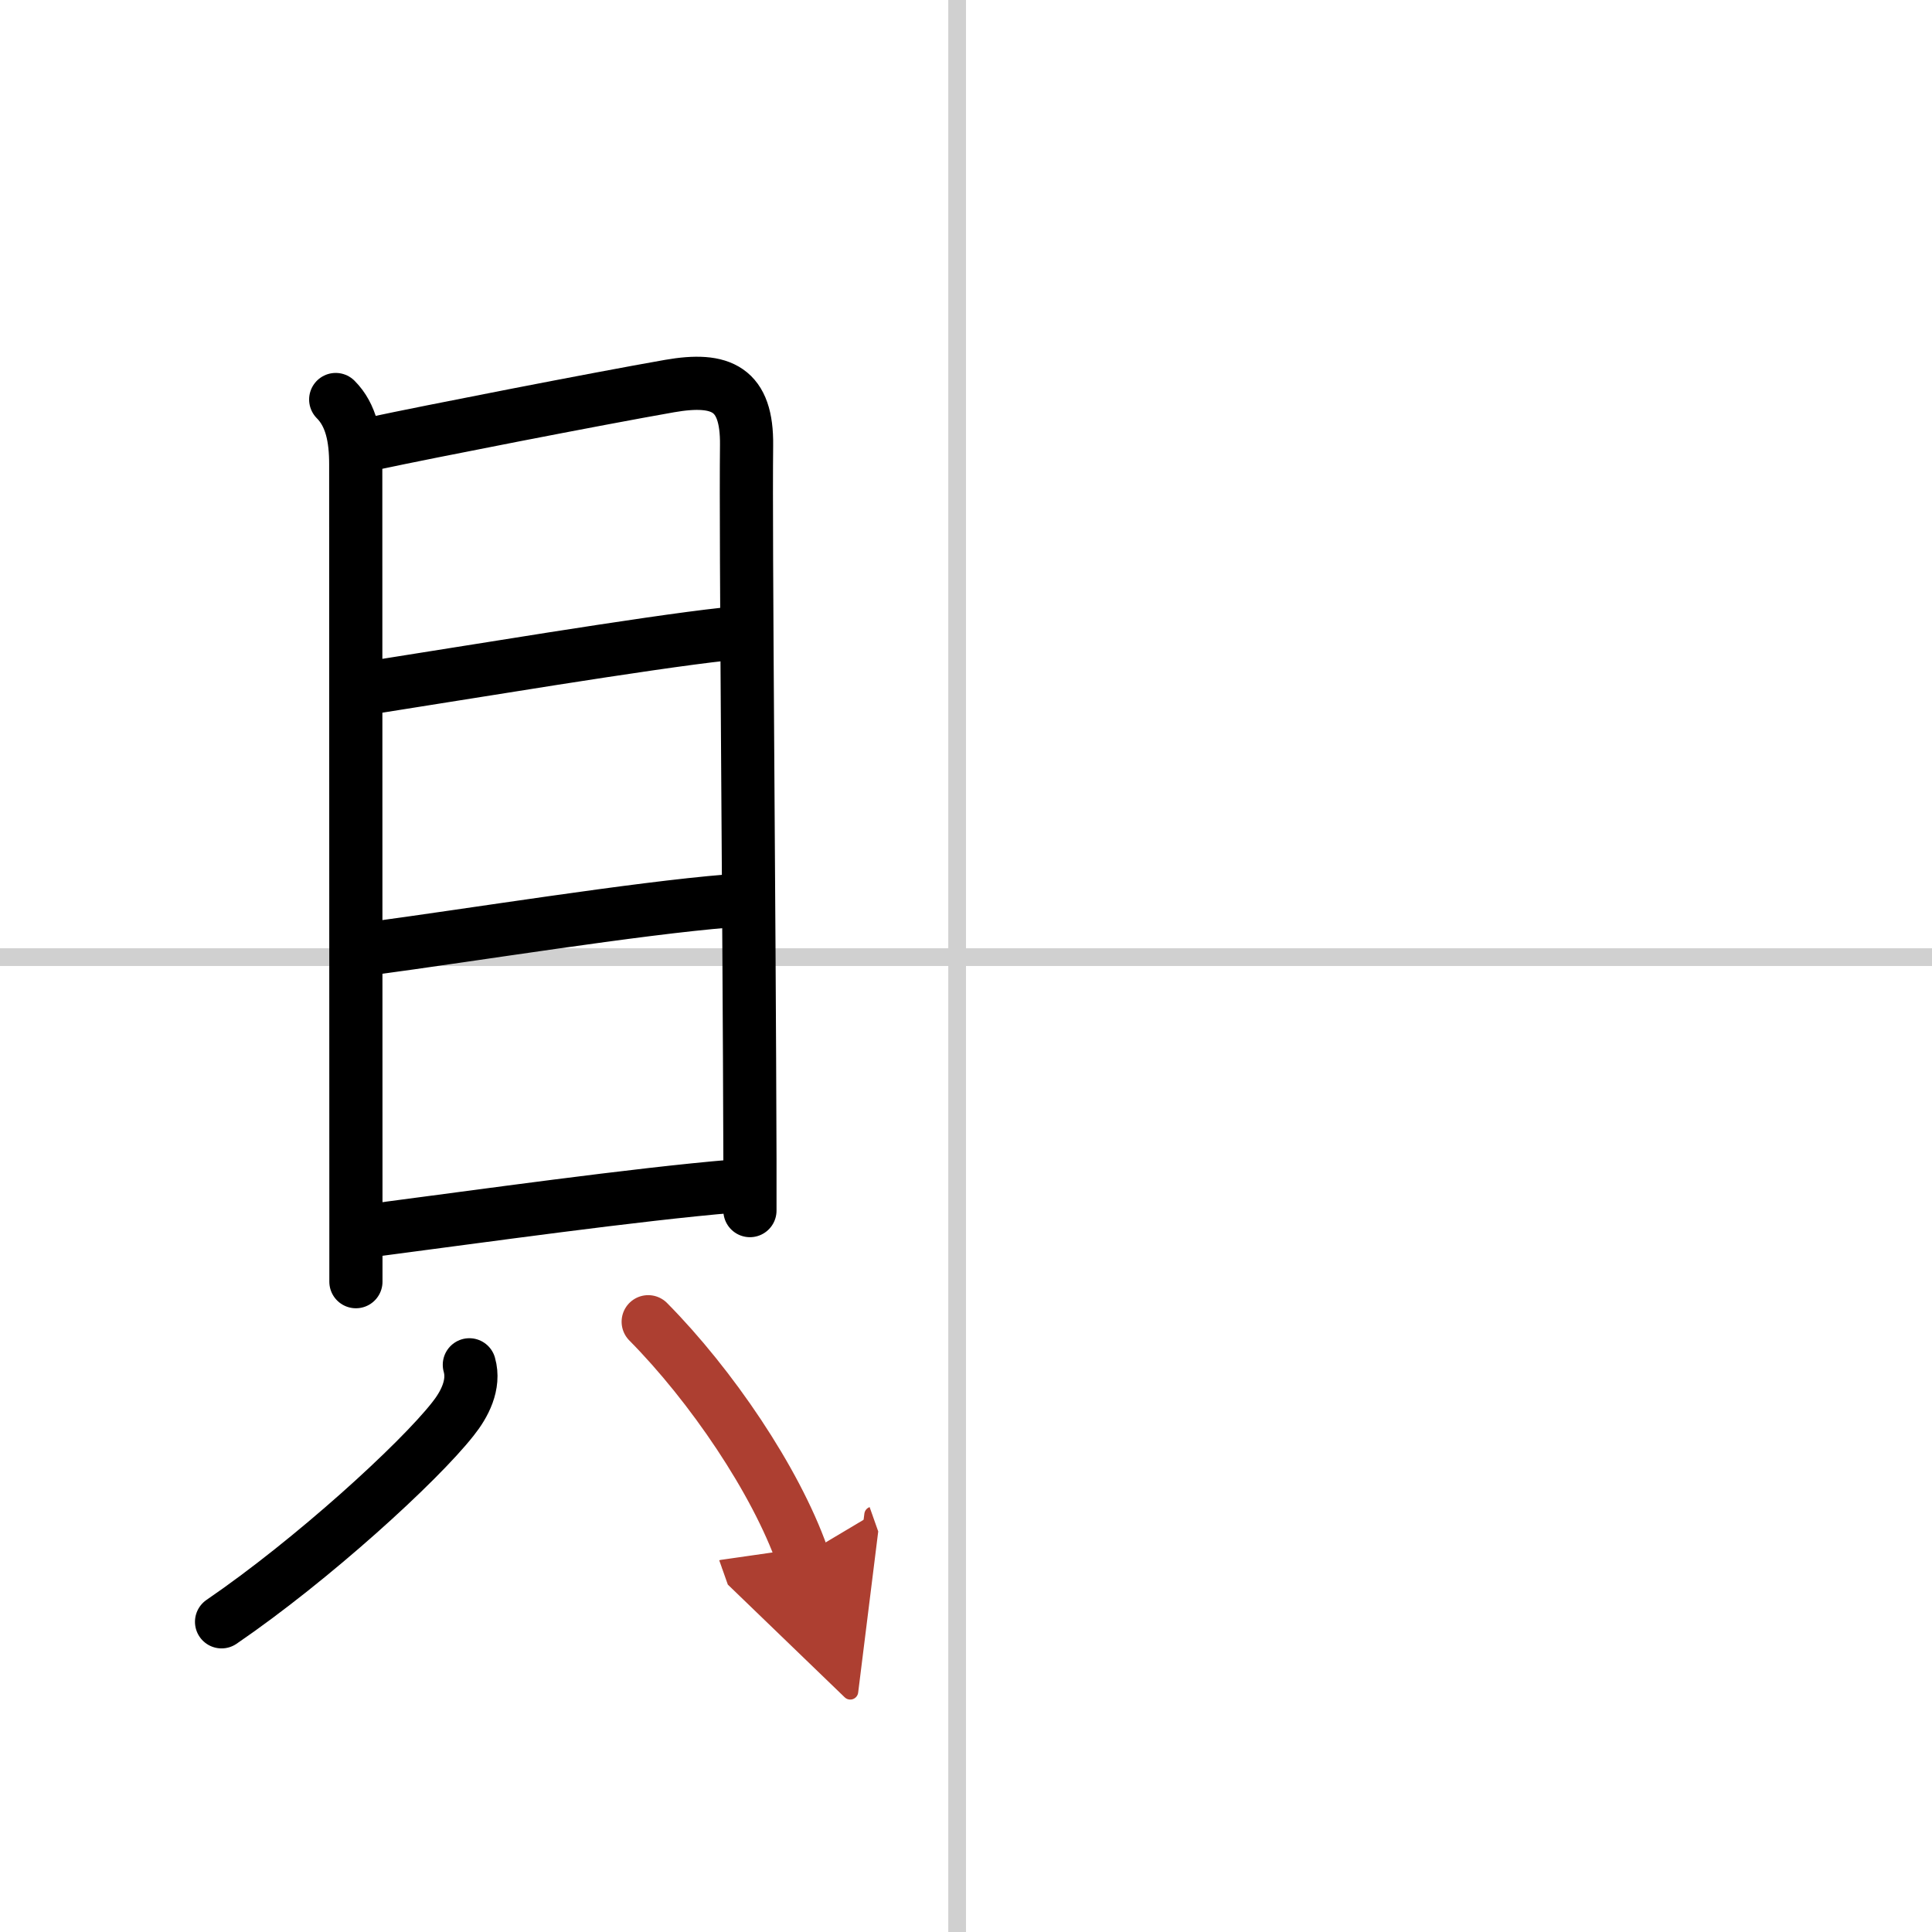
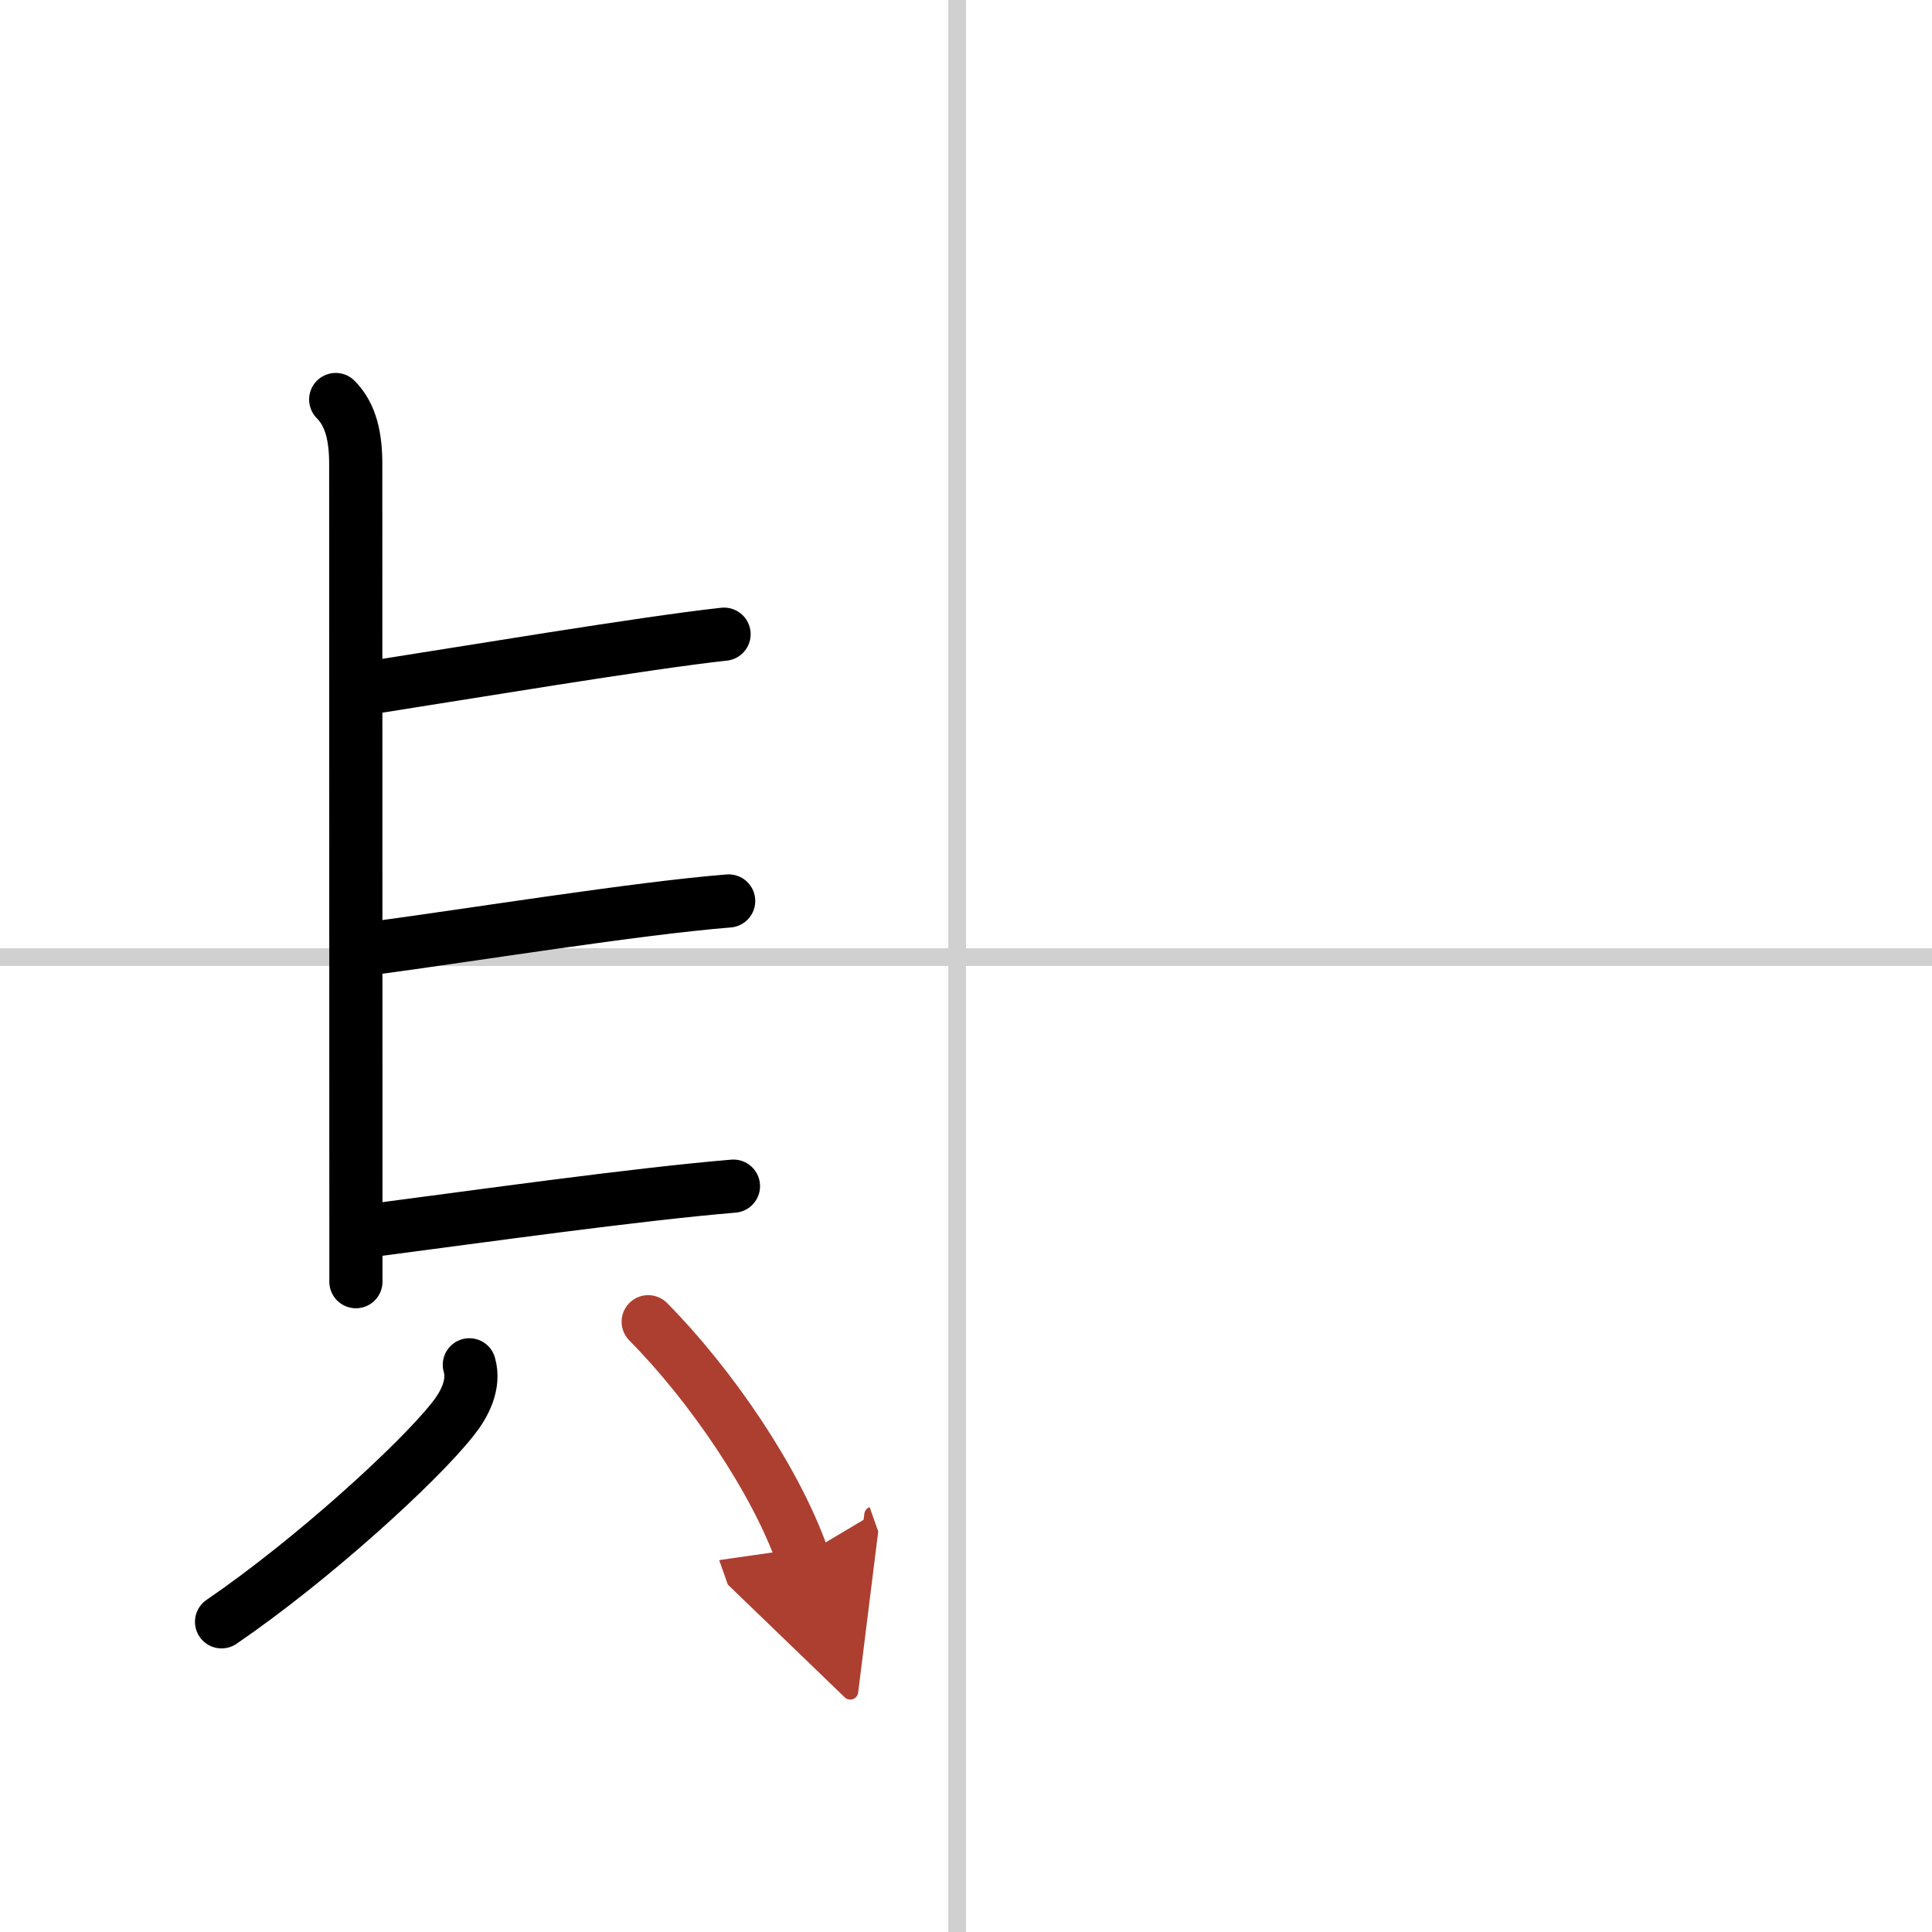
<svg xmlns="http://www.w3.org/2000/svg" width="400" height="400" viewBox="0 0 109 109">
  <defs>
    <marker id="a" markerWidth="4" orient="auto" refX="1" refY="5" viewBox="0 0 10 10">
      <polyline points="0 0 10 5 0 10 1 5" fill="#ad3f31" stroke="#ad3f31" />
    </marker>
  </defs>
  <g fill="none" stroke="#000" stroke-linecap="round" stroke-linejoin="round" stroke-width="3">
-     <rect width="100%" height="100%" fill="#fff" stroke="#fff" />
    <line x1="54" x2="54" y2="109" stroke="#d0d0d0" stroke-width="1" />
    <line x2="109" y1="54" y2="54" stroke="#d0d0d0" stroke-width="1" />
    <path d="m18.94 22.54c0.88 0.88 1.13 2.17 1.13 3.64 0 1.21 0.01 31.47 0.01 42.31v3.82" />
-     <path d="m21.17 25c2.89-0.62 12.45-2.49 16.61-3.22 2.93-0.51 4.38 0.16 4.34 3.35-0.06 5.36 0.15 25.75 0.19 40.25v2.92" />
    <path d="M21.13,38.76C26,38,36.5,36.25,40.85,35.78" />
    <path d="m20.8 53.53c5.83-0.78 15.08-2.28 20.31-2.7" />
    <path d="m21.32 69.37c5.68-0.74 14.55-1.99 20.06-2.45" />
    <path d="M26.48,77c0.32,1.12-0.28,2.25-0.93,3.06C23.61,82.53,17.62,88,12.5,91.5" />
    <path d="m36.57 74.57c3.55 3.59 7.18 8.93 8.7 13.23" marker-end="url(#a)" stroke="#ad3f31" />
  </g>
</svg>